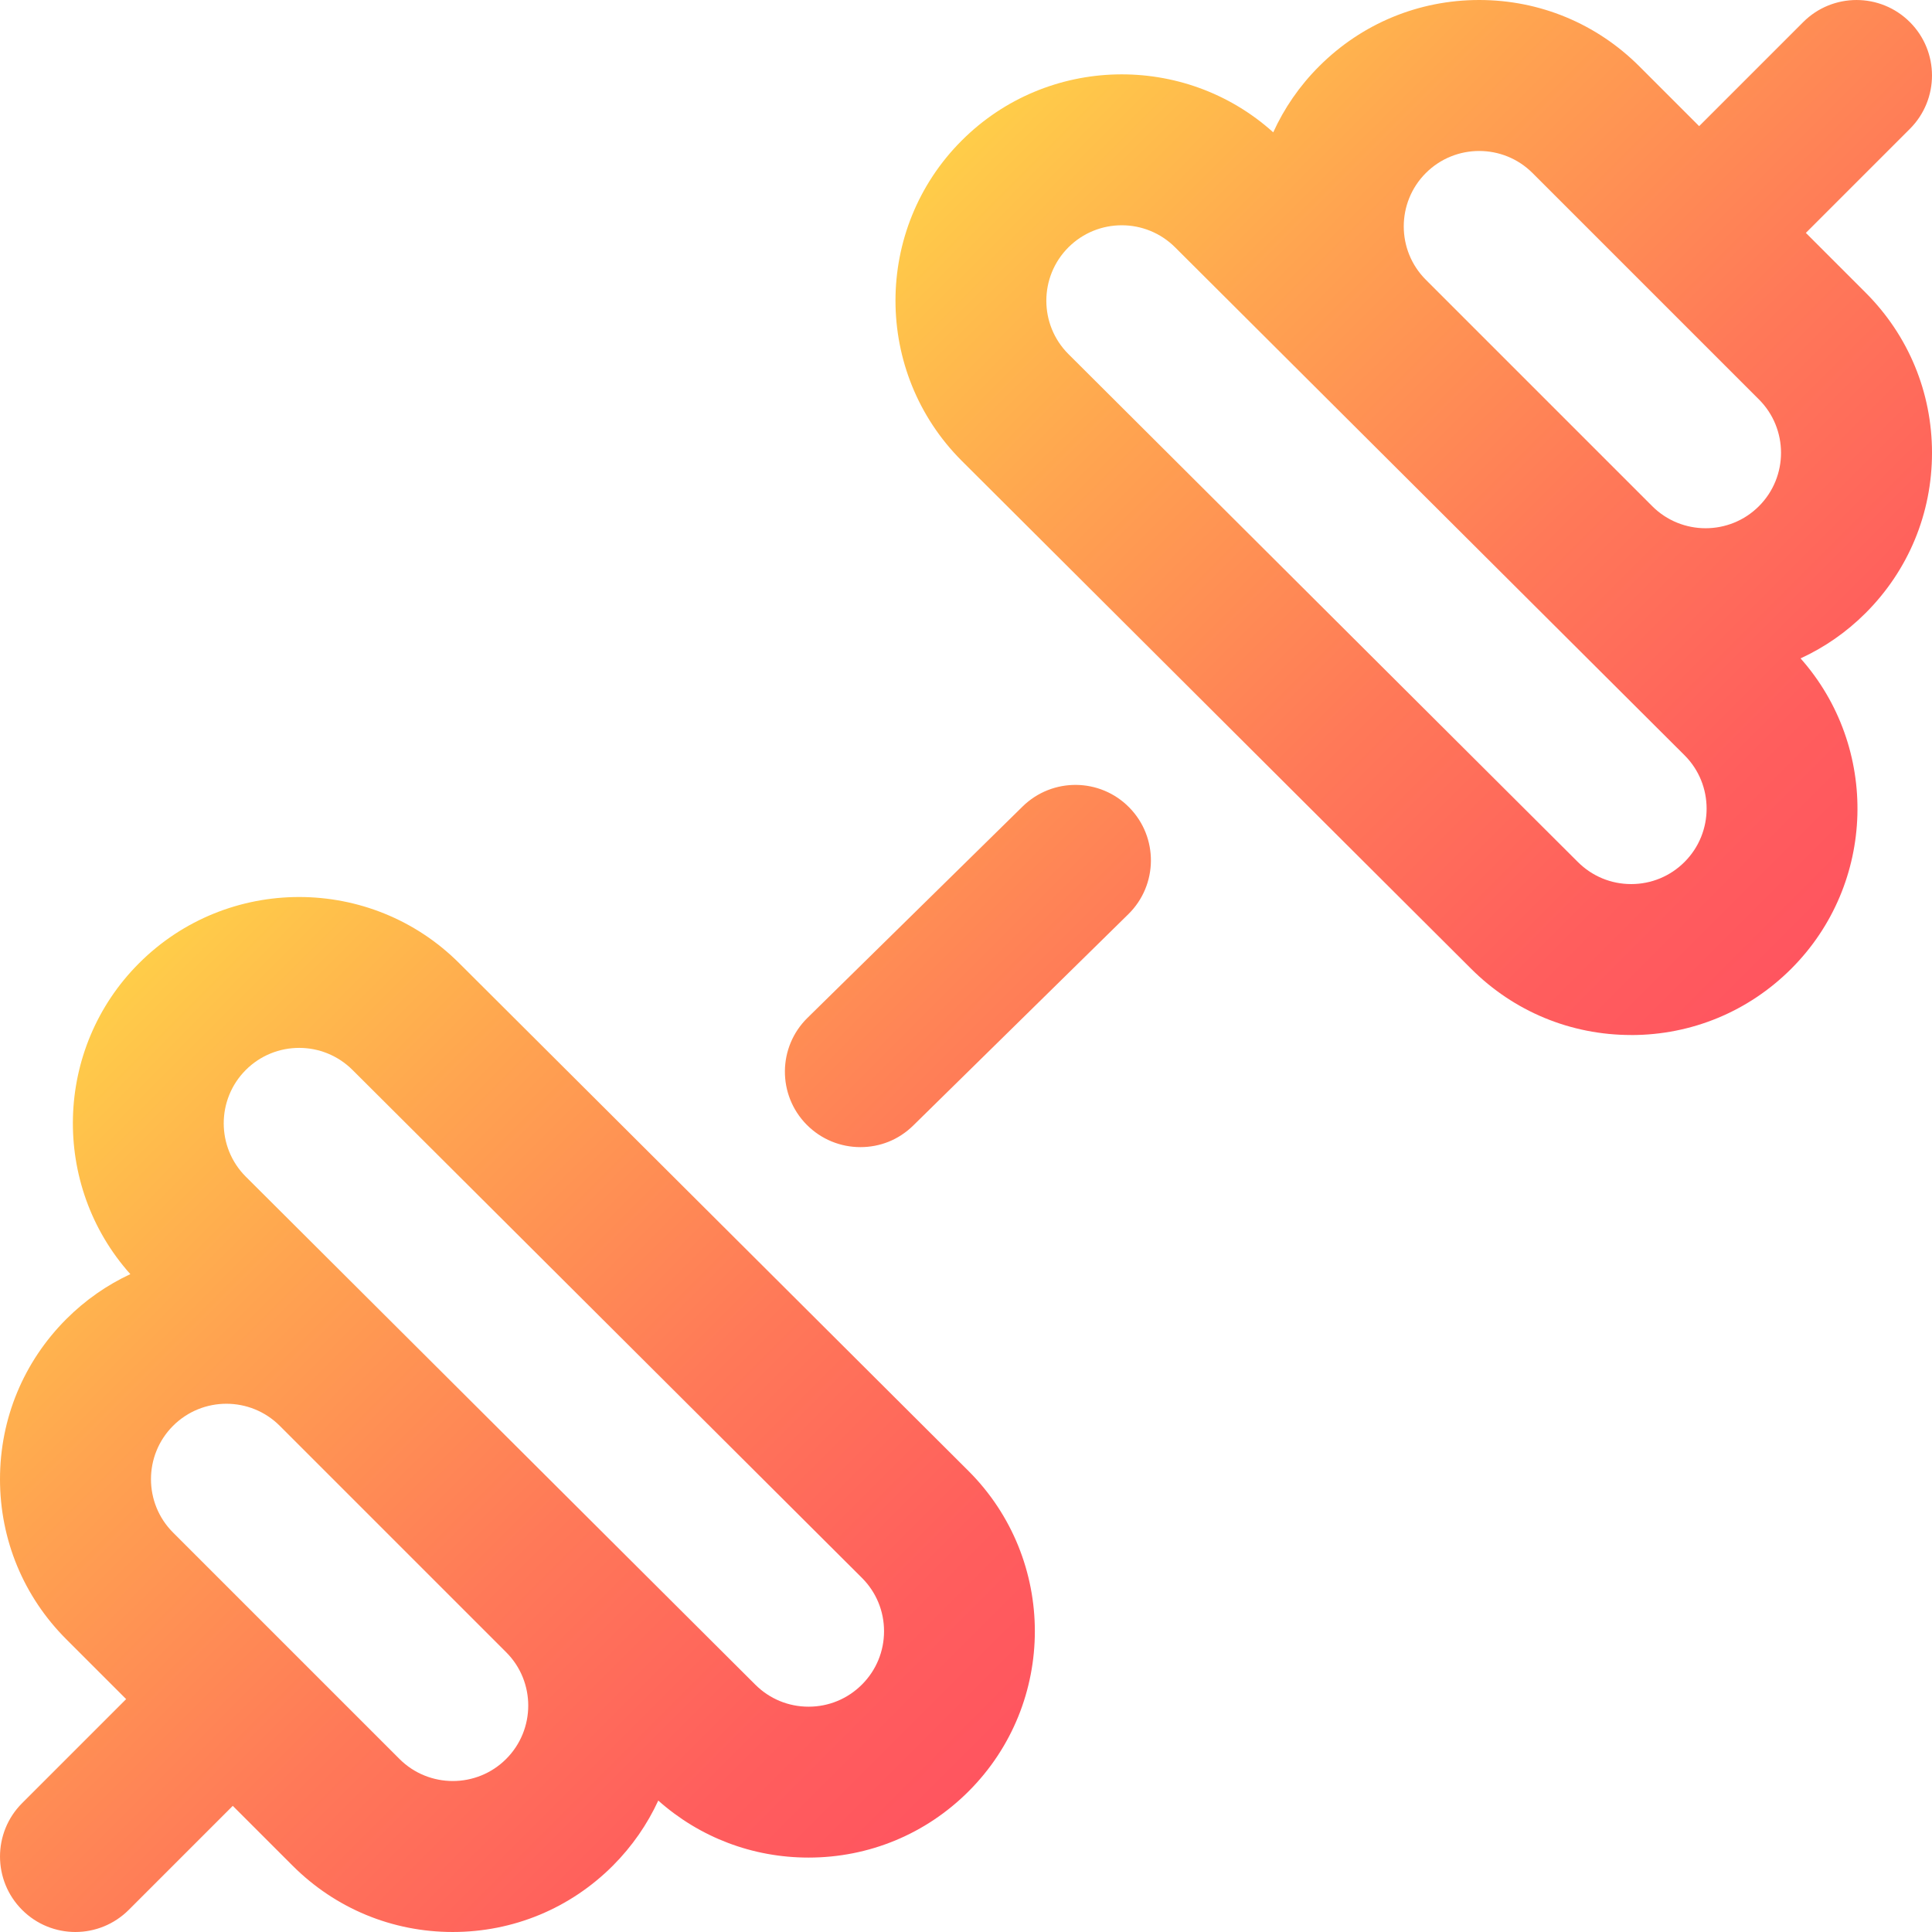
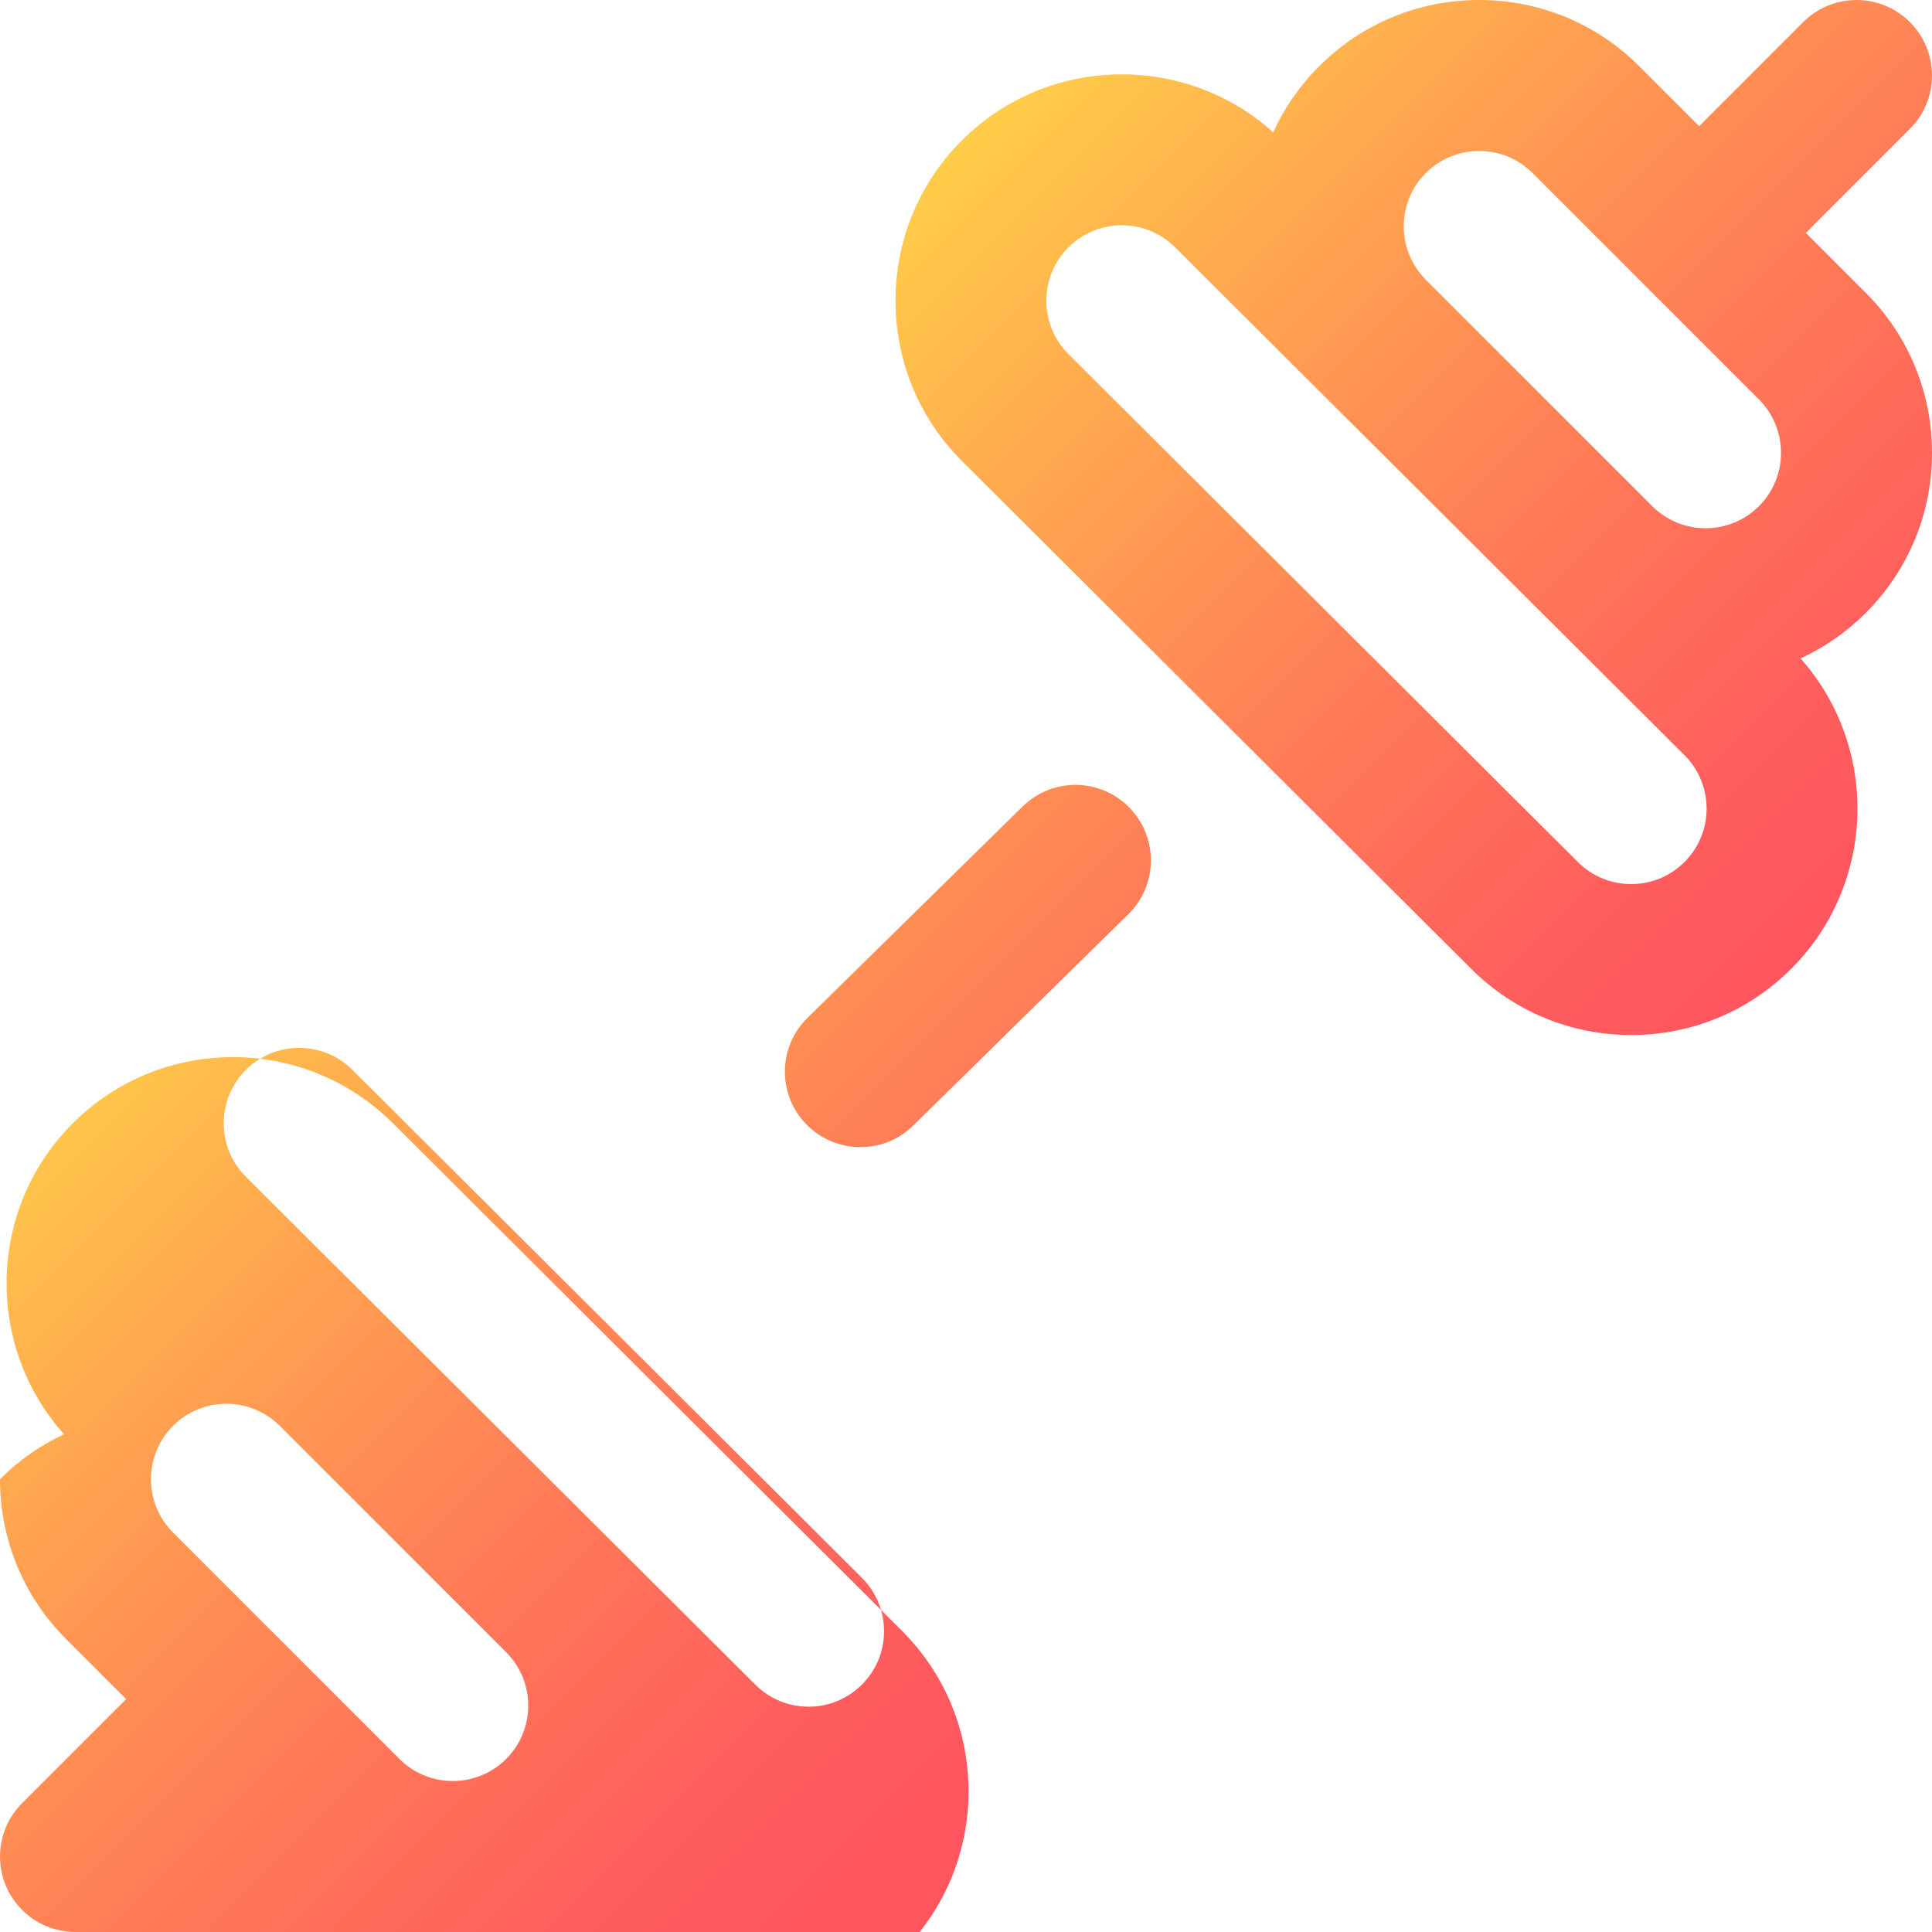
<svg xmlns="http://www.w3.org/2000/svg" id="Calque_2" data-name="Calque 2" viewBox="0 0 512 512">
  <defs>
    <style>      .cls-1 {        fill: url(#Dégradé_sans_nom_65);      }    </style>
    <linearGradient id="Dégradé_sans_nom_65" data-name="Dégradé sans nom 65" x1="146.06" y1="146.06" x2="365.71" y2="365.71" gradientUnits="userSpaceOnUse">
      <stop offset="0" stop-color="#ffda47" />
      <stop offset="0" stop-color="#ffd447" />
      <stop offset="0" stop-color="#ffd348" />
      <stop offset="0" stop-color="#ffd148" />
      <stop offset="0" stop-color="#ffcd49" />
      <stop offset=".27" stop-color="#ffa450" />
      <stop offset=".59" stop-color="#ff7958" />
      <stop offset=".85" stop-color="#ff5e5d" />
      <stop offset="1" stop-color="#ff555f" />
    </linearGradient>
  </defs>
  <g id="Layer_1" data-name="Layer 1">
-     <path class="cls-1" d="M20,512c-5.12,0-10.24-1.95-14.14-5.86-7.81-7.81-7.81-20.48,0-28.29l27.57-27.57-15.86-15.86C6.24,423.1,0,408.03,0,392s6.24-31.09,17.57-42.43c5.07-5.07,10.82-9.04,16.97-11.91-21.05-23.55-20.27-59.82,2.31-82.4,23.4-23.39,61.46-23.39,84.85,0l134.98,134.58c23.42,23.42,23.42,61.48.02,84.87-11.33,11.33-26.4,17.57-42.43,17.57-14.82,0-28.83-5.34-39.82-15.11-2.88,6.25-6.9,12.11-12.04,17.26-11.33,11.33-26.4,17.57-42.43,17.57s-31.09-6.24-42.43-17.57l-15.86-15.86-27.57,27.57c-3.91,3.9-9.02,5.86-14.14,5.86h0ZM60,372.01c-5.12,0-10.24,1.95-14.14,5.85-7.8,7.8-7.8,20.48,0,28.28l60,60c7.8,7.8,20.49,7.8,28.28,0,7.8-7.8,7.8-20.49,0-28.28l-60-60c-3.9-3.9-9.02-5.85-14.14-5.85ZM79.28,277.7c-5.12,0-10.24,1.95-14.14,5.85-7.8,7.8-7.8,20.49,0,28.28l134.98,134.58s.01.01.02.02c3.78,3.78,8.8,5.86,14.14,5.86s10.36-2.08,14.14-5.86c3.78-3.78,5.86-8.8,5.86-14.14s-2.08-10.36-5.86-14.14l-134.98-134.58c-3.91-3.91-9.04-5.87-14.17-5.87h0ZM432.28,274.29c-16.03,0-31.09-6.24-42.43-17.57L254.88,122.13c-23.42-23.42-23.42-61.48-.02-84.88,22.64-22.64,59.03-23.37,82.56-2.18,2.89-6.35,6.94-12.29,12.16-17.5C360.91,6.24,375.97,0,392,0s31.09,6.24,42.43,17.57l15.86,15.86,27.57-27.57c7.81-7.81,20.47-7.81,28.28,0,7.81,7.81,7.81,20.48,0,28.29l-27.57,27.57,15.86,15.86c11.33,11.33,17.57,26.4,17.57,42.43s-6.24,31.09-17.57,42.43c-5.15,5.15-11,9.16-17.26,12.04,20.9,23.55,20.07,59.7-2.46,82.24,0,0,0,0,0,0-11.33,11.33-26.4,17.58-42.43,17.58ZM297.28,59.7c-5.12,0-10.24,1.95-14.14,5.85-7.8,7.8-7.8,20.49,0,28.28l134.98,134.58c3.8,3.8,8.82,5.88,14.16,5.88s10.36-2.08,14.14-5.86h0c7.8-7.8,7.8-20.49,0-28.28l-134.98-134.58c-3.91-3.91-9.04-5.87-14.17-5.87h0ZM392,40.01c-5.12,0-10.24,1.95-14.14,5.85-7.8,7.8-7.8,20.48,0,28.28l60,60c7.8,7.8,20.49,7.8,28.28,0,7.8-7.8,7.8-20.49,0-28.28l-60-60c-3.9-3.9-9.02-5.85-14.14-5.85ZM242.02,298.27l57-56c7.88-7.74,7.99-20.4.25-28.28-7.74-7.88-20.4-7.99-28.28-.25l-57,56c-7.88,7.74-7.99,20.4-.25,28.28,3.92,3.98,9.09,5.98,14.27,5.98s10.12-1.91,14.01-5.73h0Z" />
+     <path class="cls-1" d="M20,512c-5.12,0-10.24-1.95-14.14-5.86-7.81-7.81-7.81-20.48,0-28.29l27.57-27.57-15.86-15.86C6.24,423.1,0,408.03,0,392c5.07-5.07,10.82-9.04,16.97-11.91-21.05-23.55-20.27-59.82,2.31-82.4,23.4-23.39,61.46-23.39,84.85,0l134.98,134.58c23.42,23.42,23.42,61.48.02,84.87-11.33,11.33-26.4,17.57-42.43,17.57-14.82,0-28.83-5.34-39.82-15.11-2.88,6.25-6.9,12.11-12.04,17.26-11.33,11.33-26.4,17.57-42.43,17.57s-31.09-6.24-42.43-17.57l-15.86-15.86-27.57,27.57c-3.91,3.9-9.02,5.86-14.14,5.86h0ZM60,372.01c-5.12,0-10.24,1.95-14.14,5.85-7.8,7.8-7.8,20.48,0,28.28l60,60c7.8,7.8,20.49,7.8,28.28,0,7.8-7.8,7.8-20.49,0-28.28l-60-60c-3.9-3.9-9.02-5.85-14.14-5.85ZM79.28,277.7c-5.12,0-10.24,1.95-14.14,5.85-7.8,7.8-7.8,20.49,0,28.28l134.98,134.58s.01.01.02.02c3.78,3.78,8.8,5.86,14.14,5.86s10.36-2.08,14.14-5.86c3.78-3.78,5.86-8.8,5.86-14.14s-2.08-10.36-5.86-14.14l-134.98-134.58c-3.91-3.91-9.04-5.87-14.17-5.87h0ZM432.28,274.29c-16.03,0-31.09-6.24-42.43-17.57L254.88,122.13c-23.42-23.42-23.42-61.48-.02-84.88,22.64-22.64,59.03-23.37,82.56-2.18,2.89-6.35,6.94-12.29,12.16-17.5C360.91,6.24,375.97,0,392,0s31.09,6.24,42.43,17.57l15.86,15.86,27.57-27.57c7.81-7.81,20.47-7.81,28.28,0,7.81,7.81,7.81,20.48,0,28.29l-27.57,27.57,15.86,15.86c11.33,11.33,17.57,26.4,17.57,42.43s-6.24,31.09-17.57,42.43c-5.15,5.15-11,9.16-17.26,12.04,20.9,23.55,20.07,59.7-2.46,82.24,0,0,0,0,0,0-11.33,11.33-26.4,17.58-42.43,17.58ZM297.28,59.7c-5.12,0-10.24,1.95-14.14,5.85-7.8,7.8-7.8,20.49,0,28.28l134.98,134.58c3.8,3.8,8.82,5.88,14.16,5.88s10.36-2.08,14.14-5.86h0c7.8-7.8,7.8-20.49,0-28.28l-134.98-134.58c-3.91-3.91-9.04-5.87-14.17-5.87h0ZM392,40.01c-5.12,0-10.24,1.95-14.14,5.85-7.8,7.8-7.8,20.48,0,28.28l60,60c7.8,7.8,20.49,7.8,28.28,0,7.8-7.8,7.8-20.49,0-28.28l-60-60c-3.9-3.9-9.02-5.85-14.14-5.85ZM242.02,298.27l57-56c7.88-7.74,7.99-20.4.25-28.28-7.74-7.88-20.4-7.99-28.28-.25l-57,56c-7.88,7.74-7.99,20.4-.25,28.28,3.92,3.98,9.09,5.98,14.27,5.98s10.12-1.91,14.01-5.73h0Z" />
  </g>
</svg>